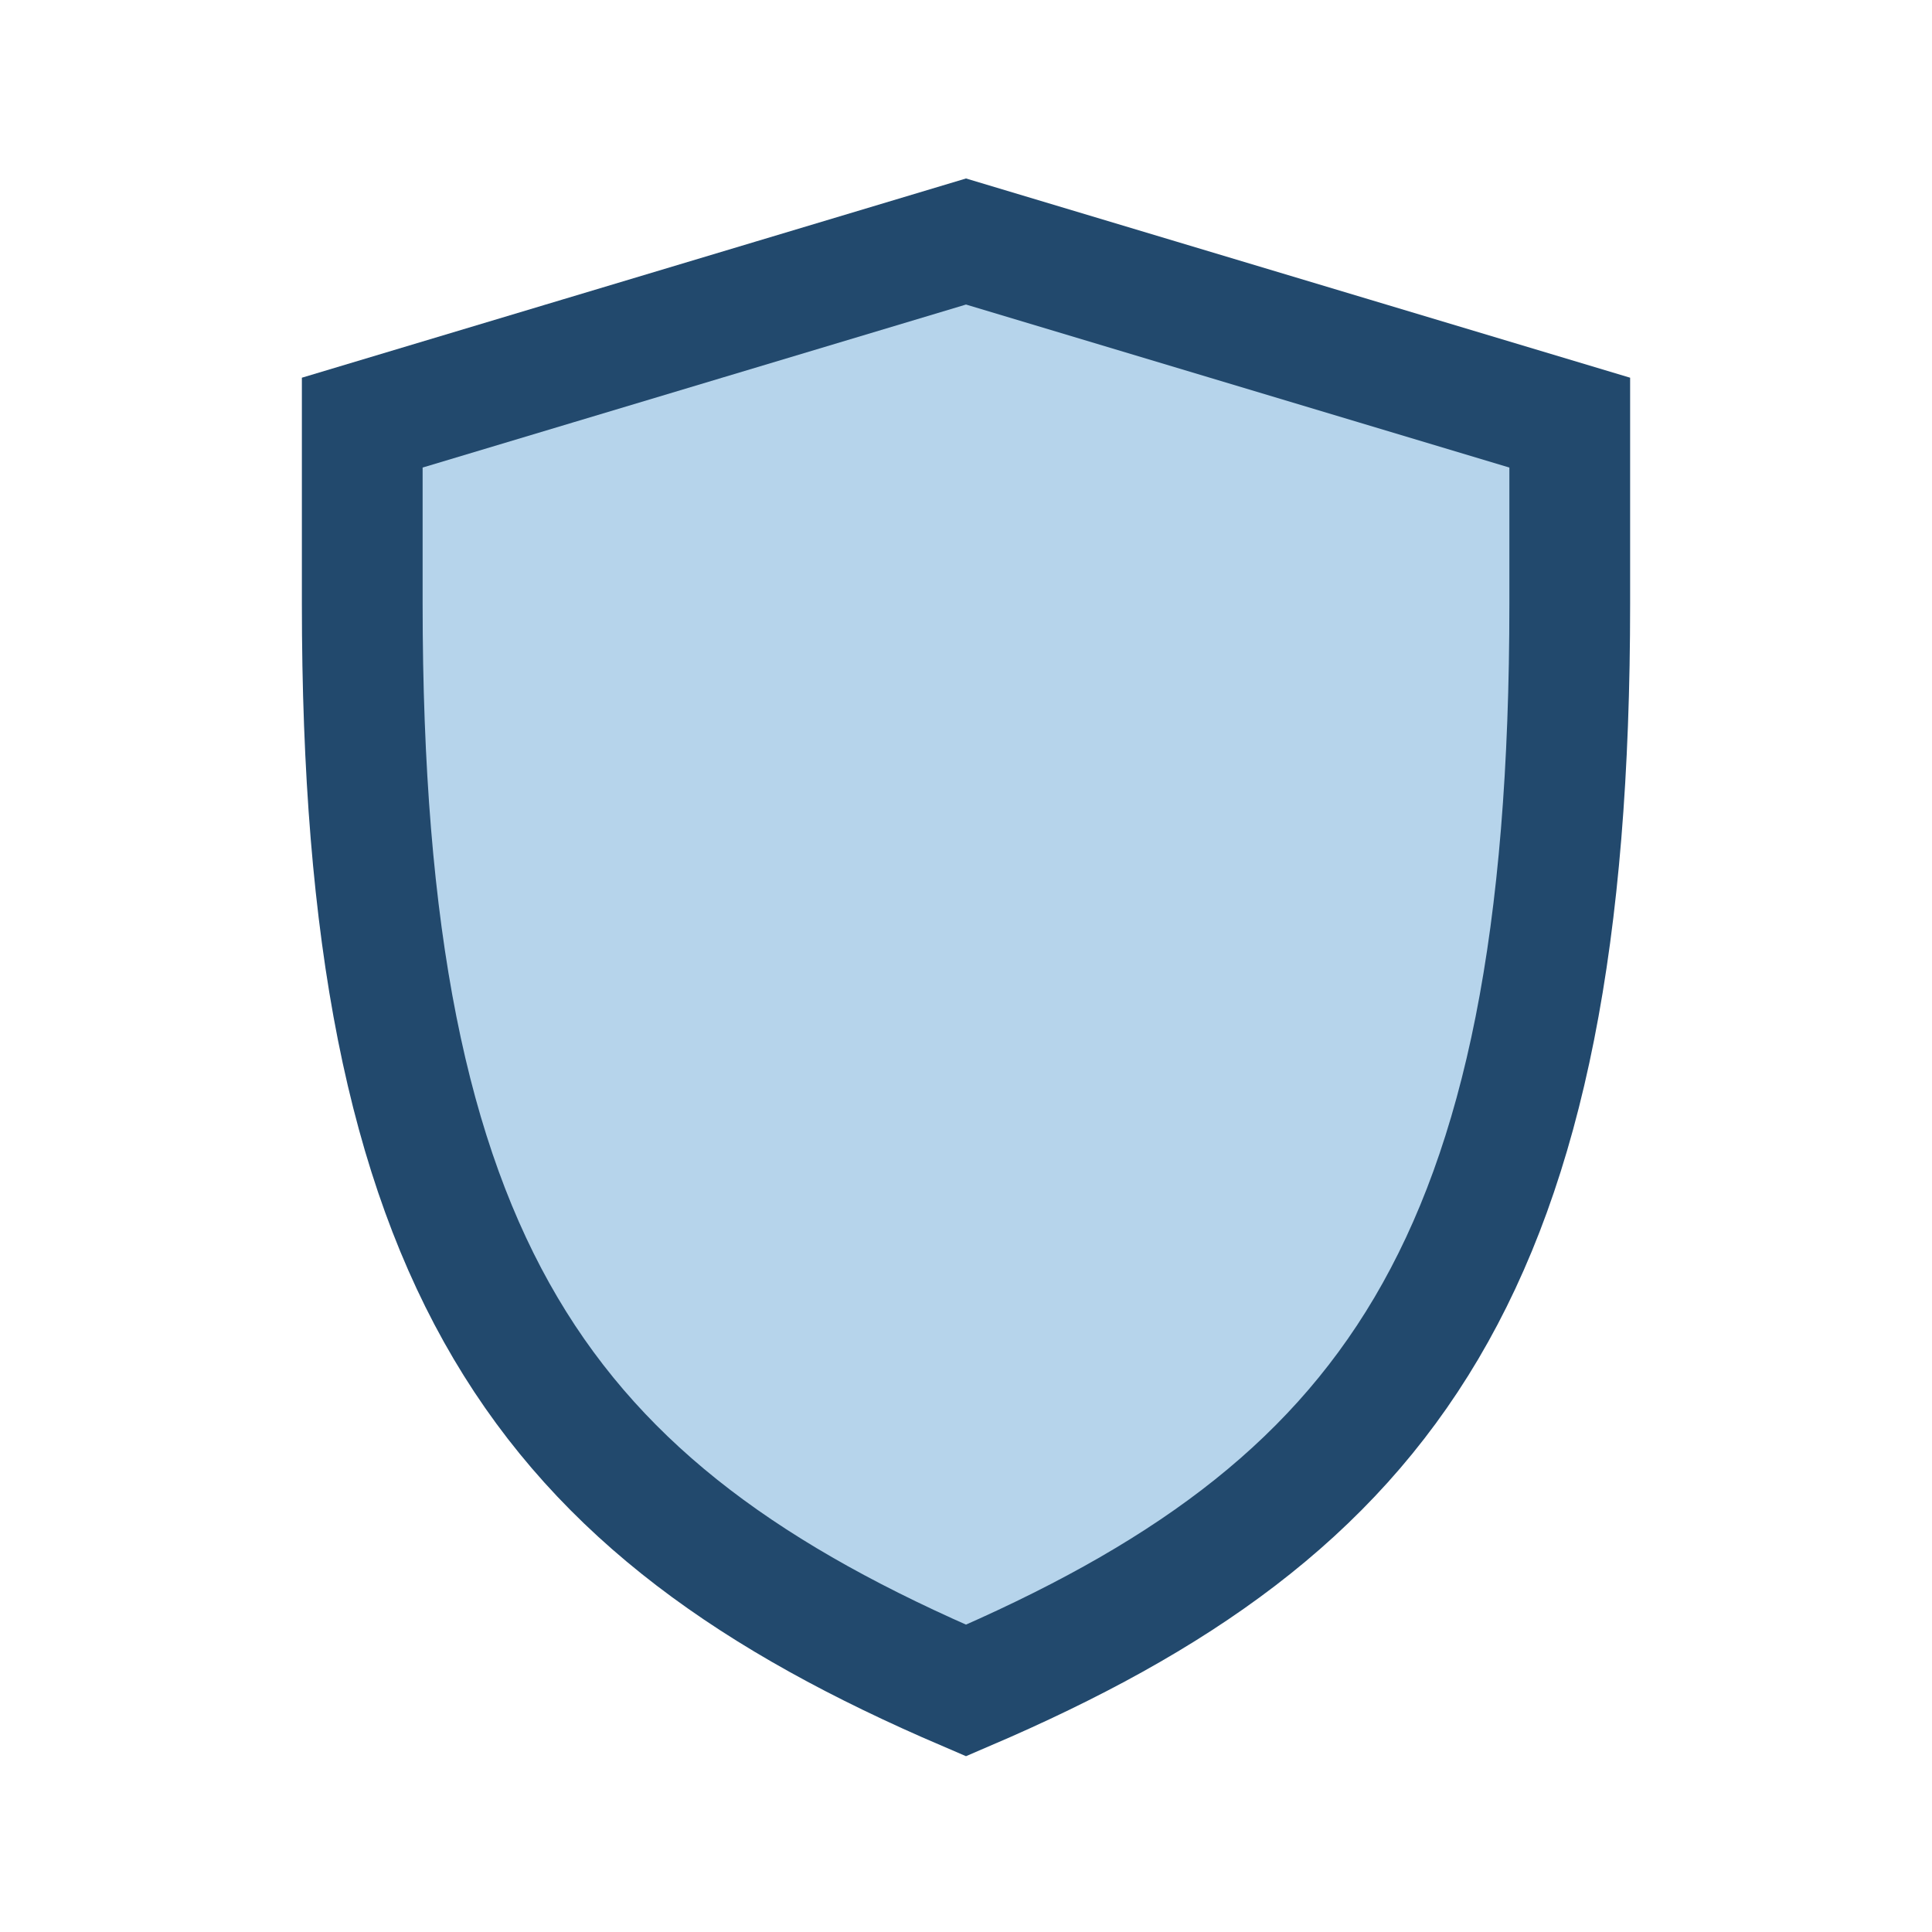
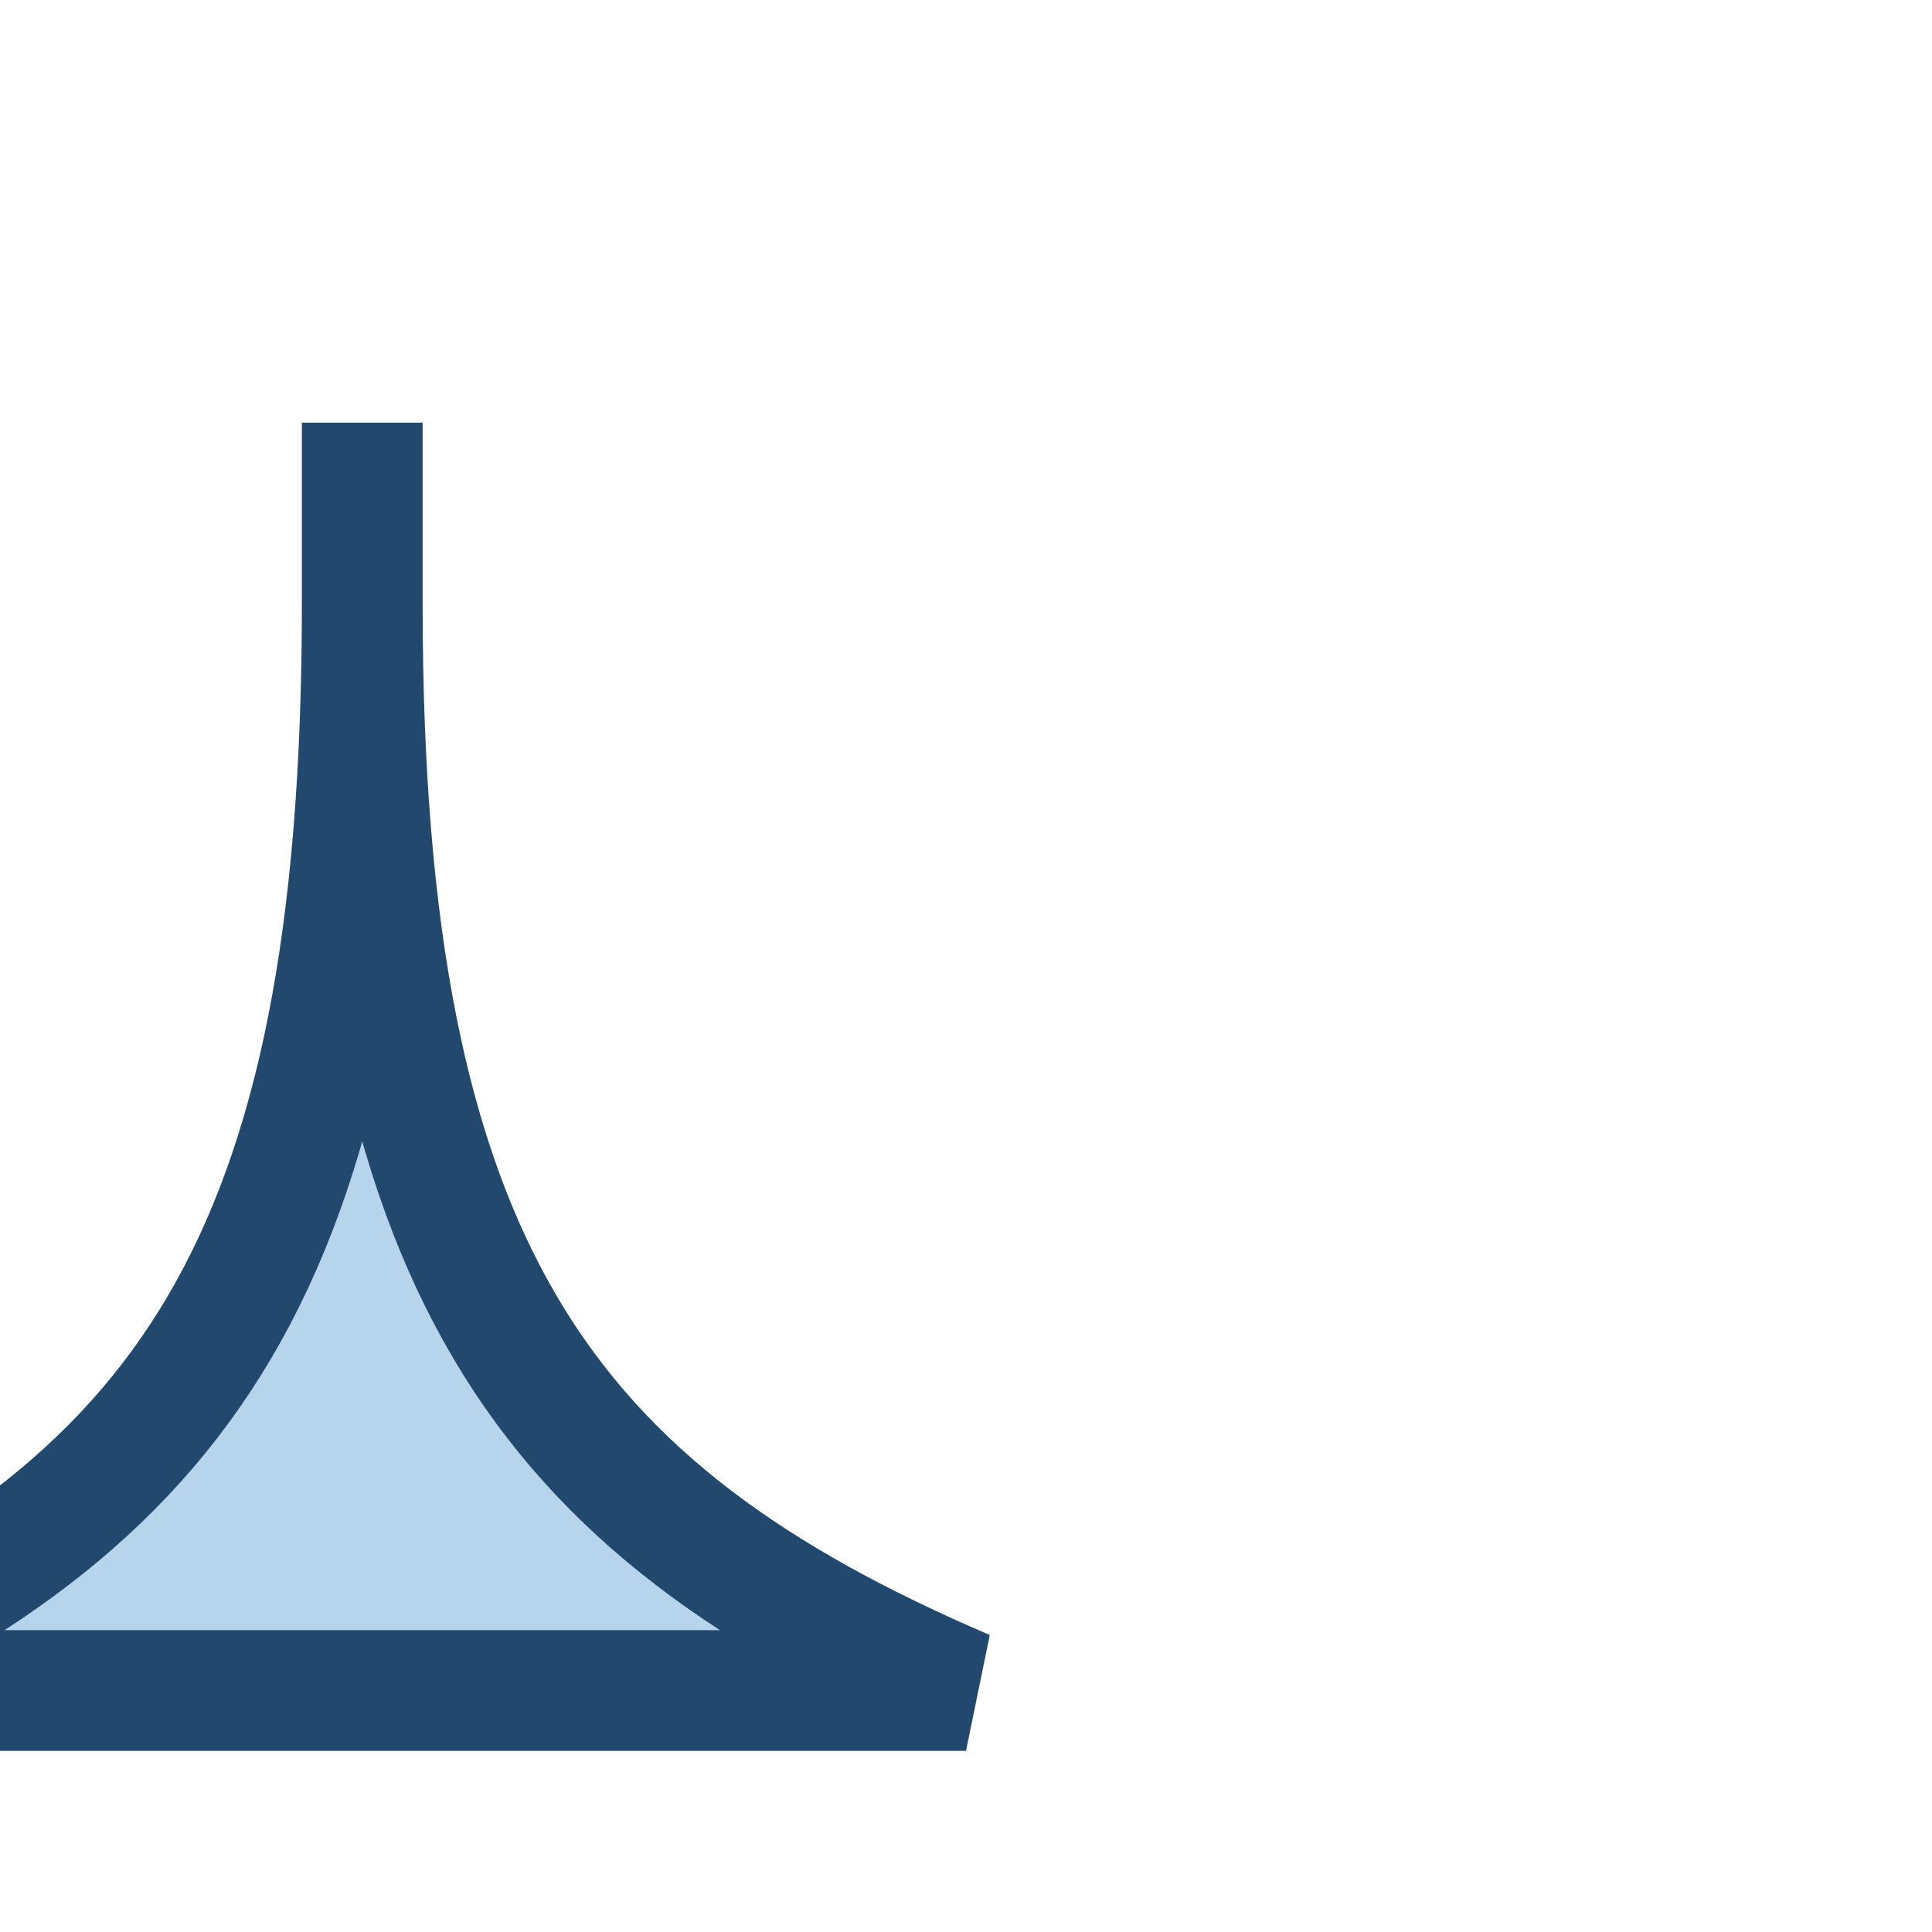
<svg xmlns="http://www.w3.org/2000/svg" width="32" height="32" viewBox="0 0 32 32">
-   <path d="M16 28C9 25 6 21 6 10V7l10-3 10 3v3c0 11-3 15-10 18z" fill="#B6D4EB" stroke="#22496D" stroke-width="2" />
+   <path d="M16 28C9 25 6 21 6 10V7v3c0 11-3 15-10 18z" fill="#B6D4EB" stroke="#22496D" stroke-width="2" />
</svg>